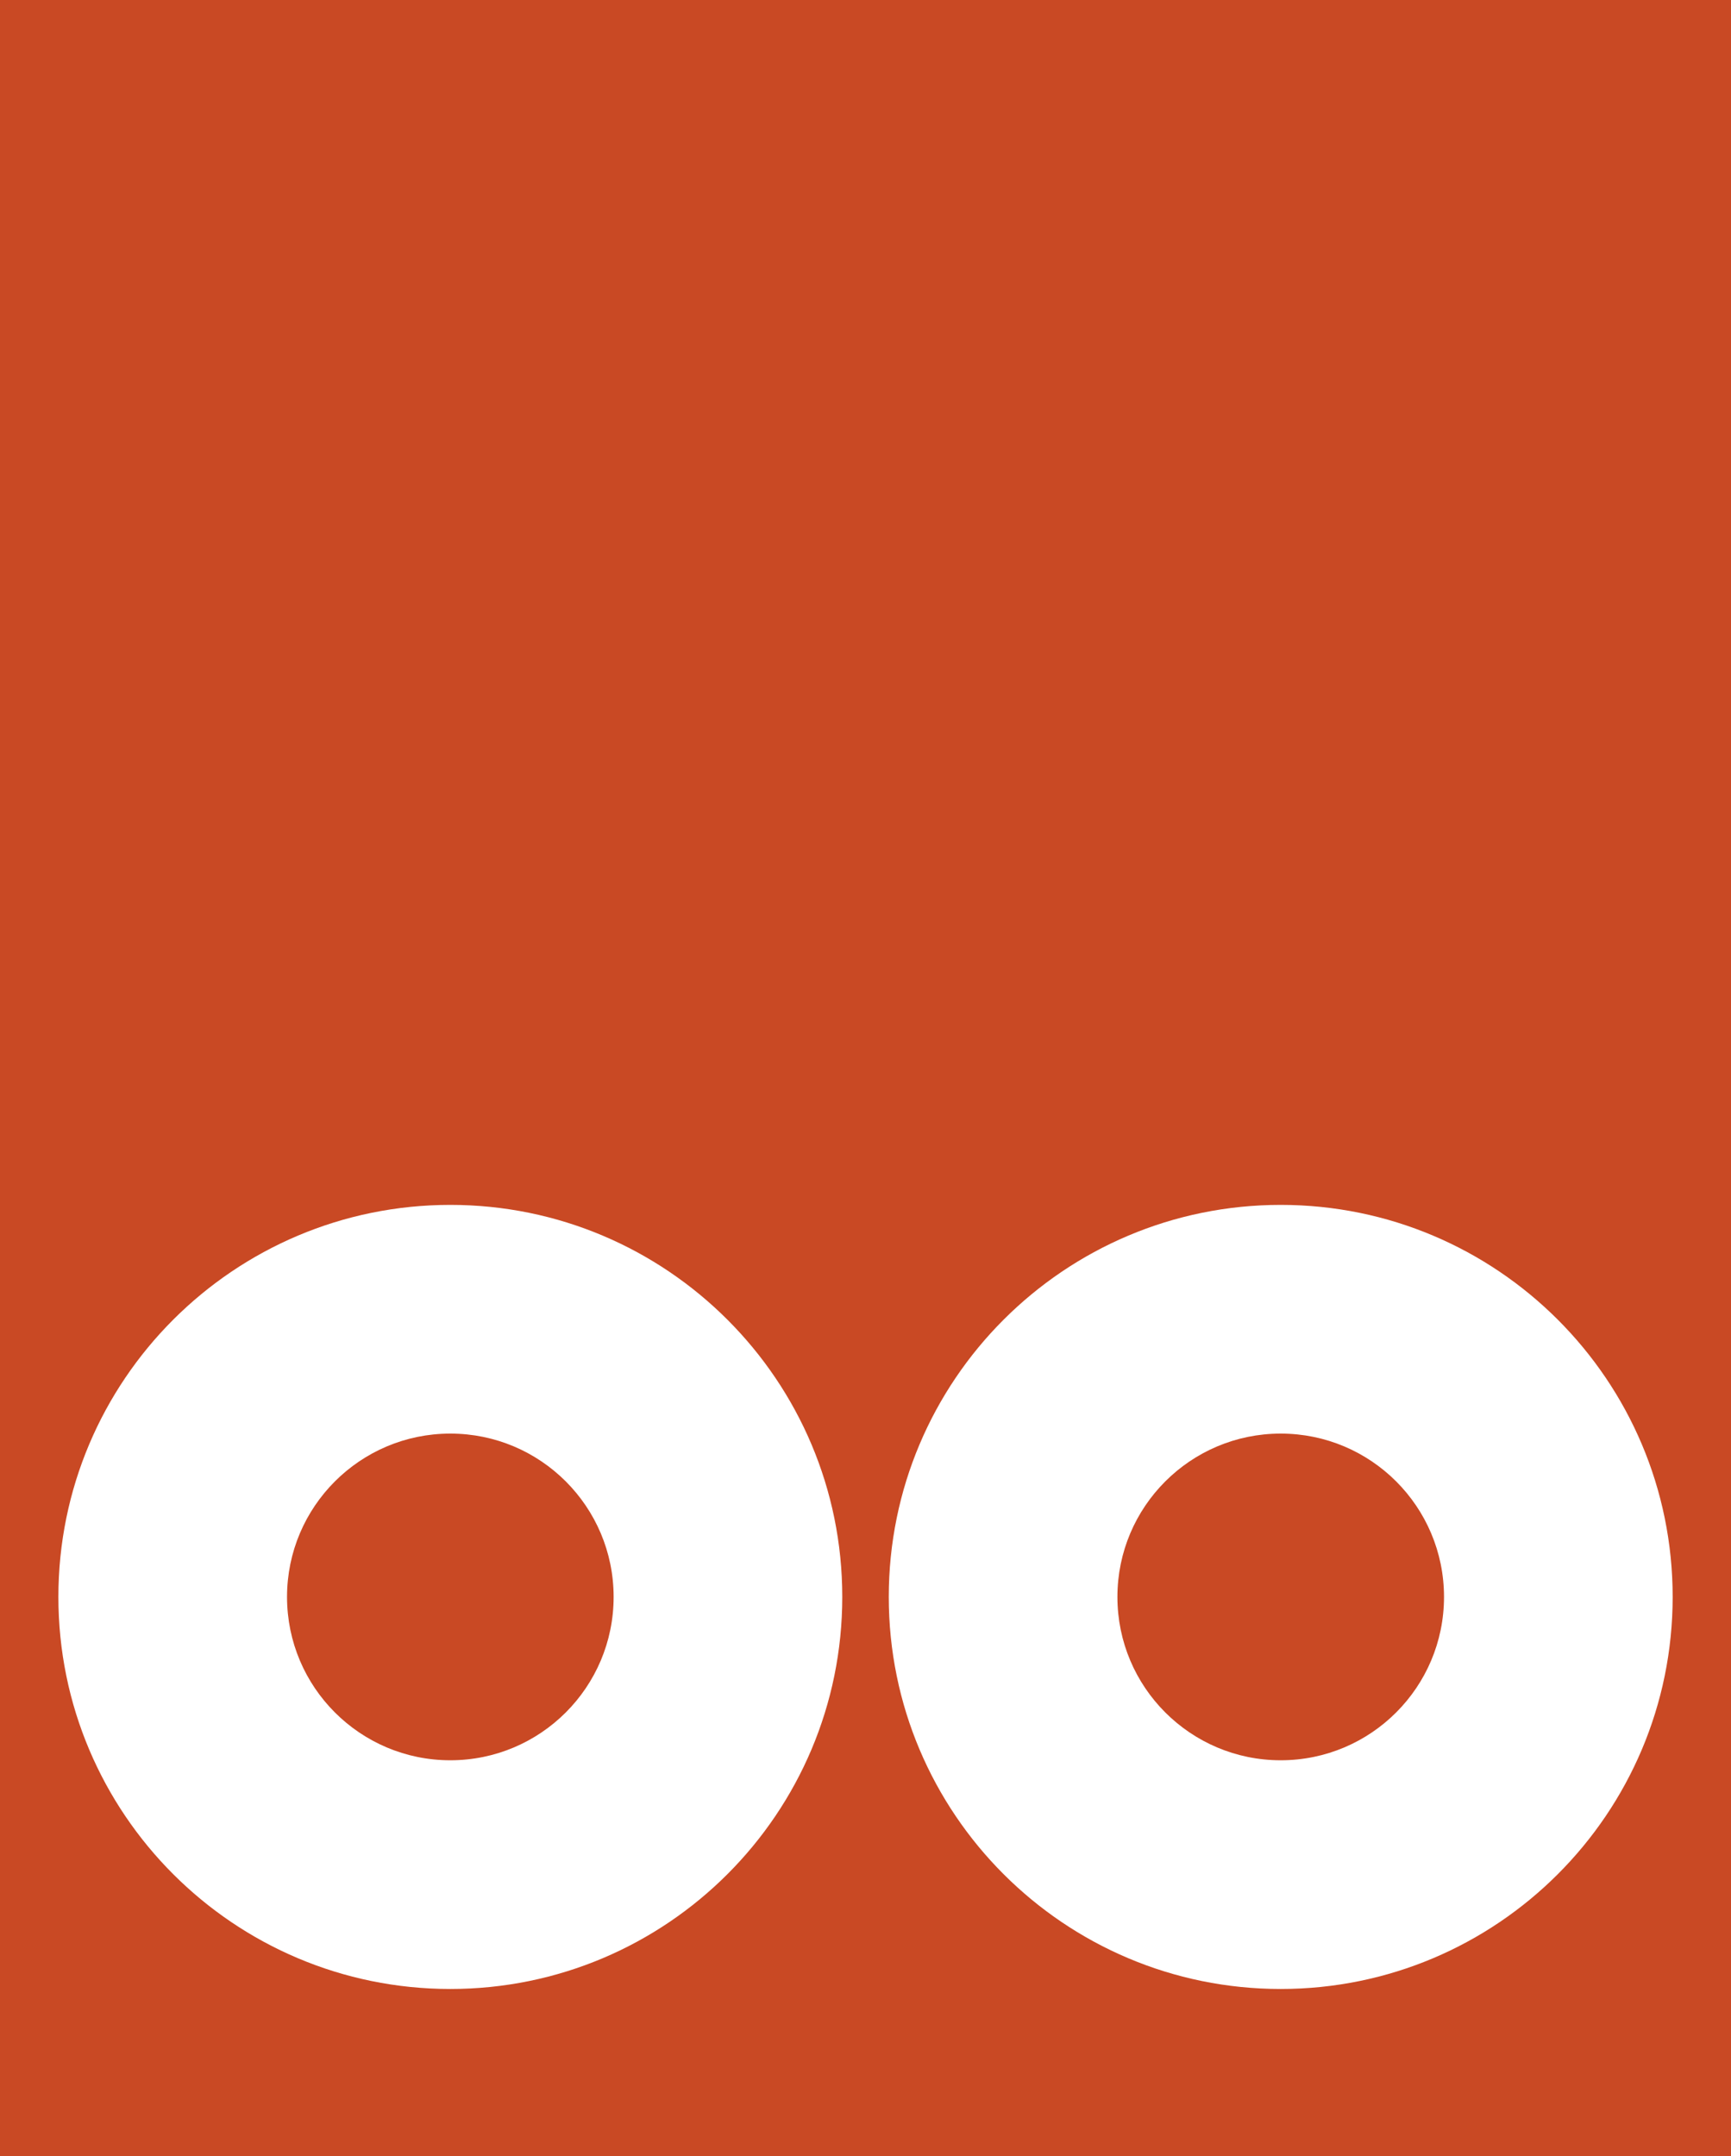
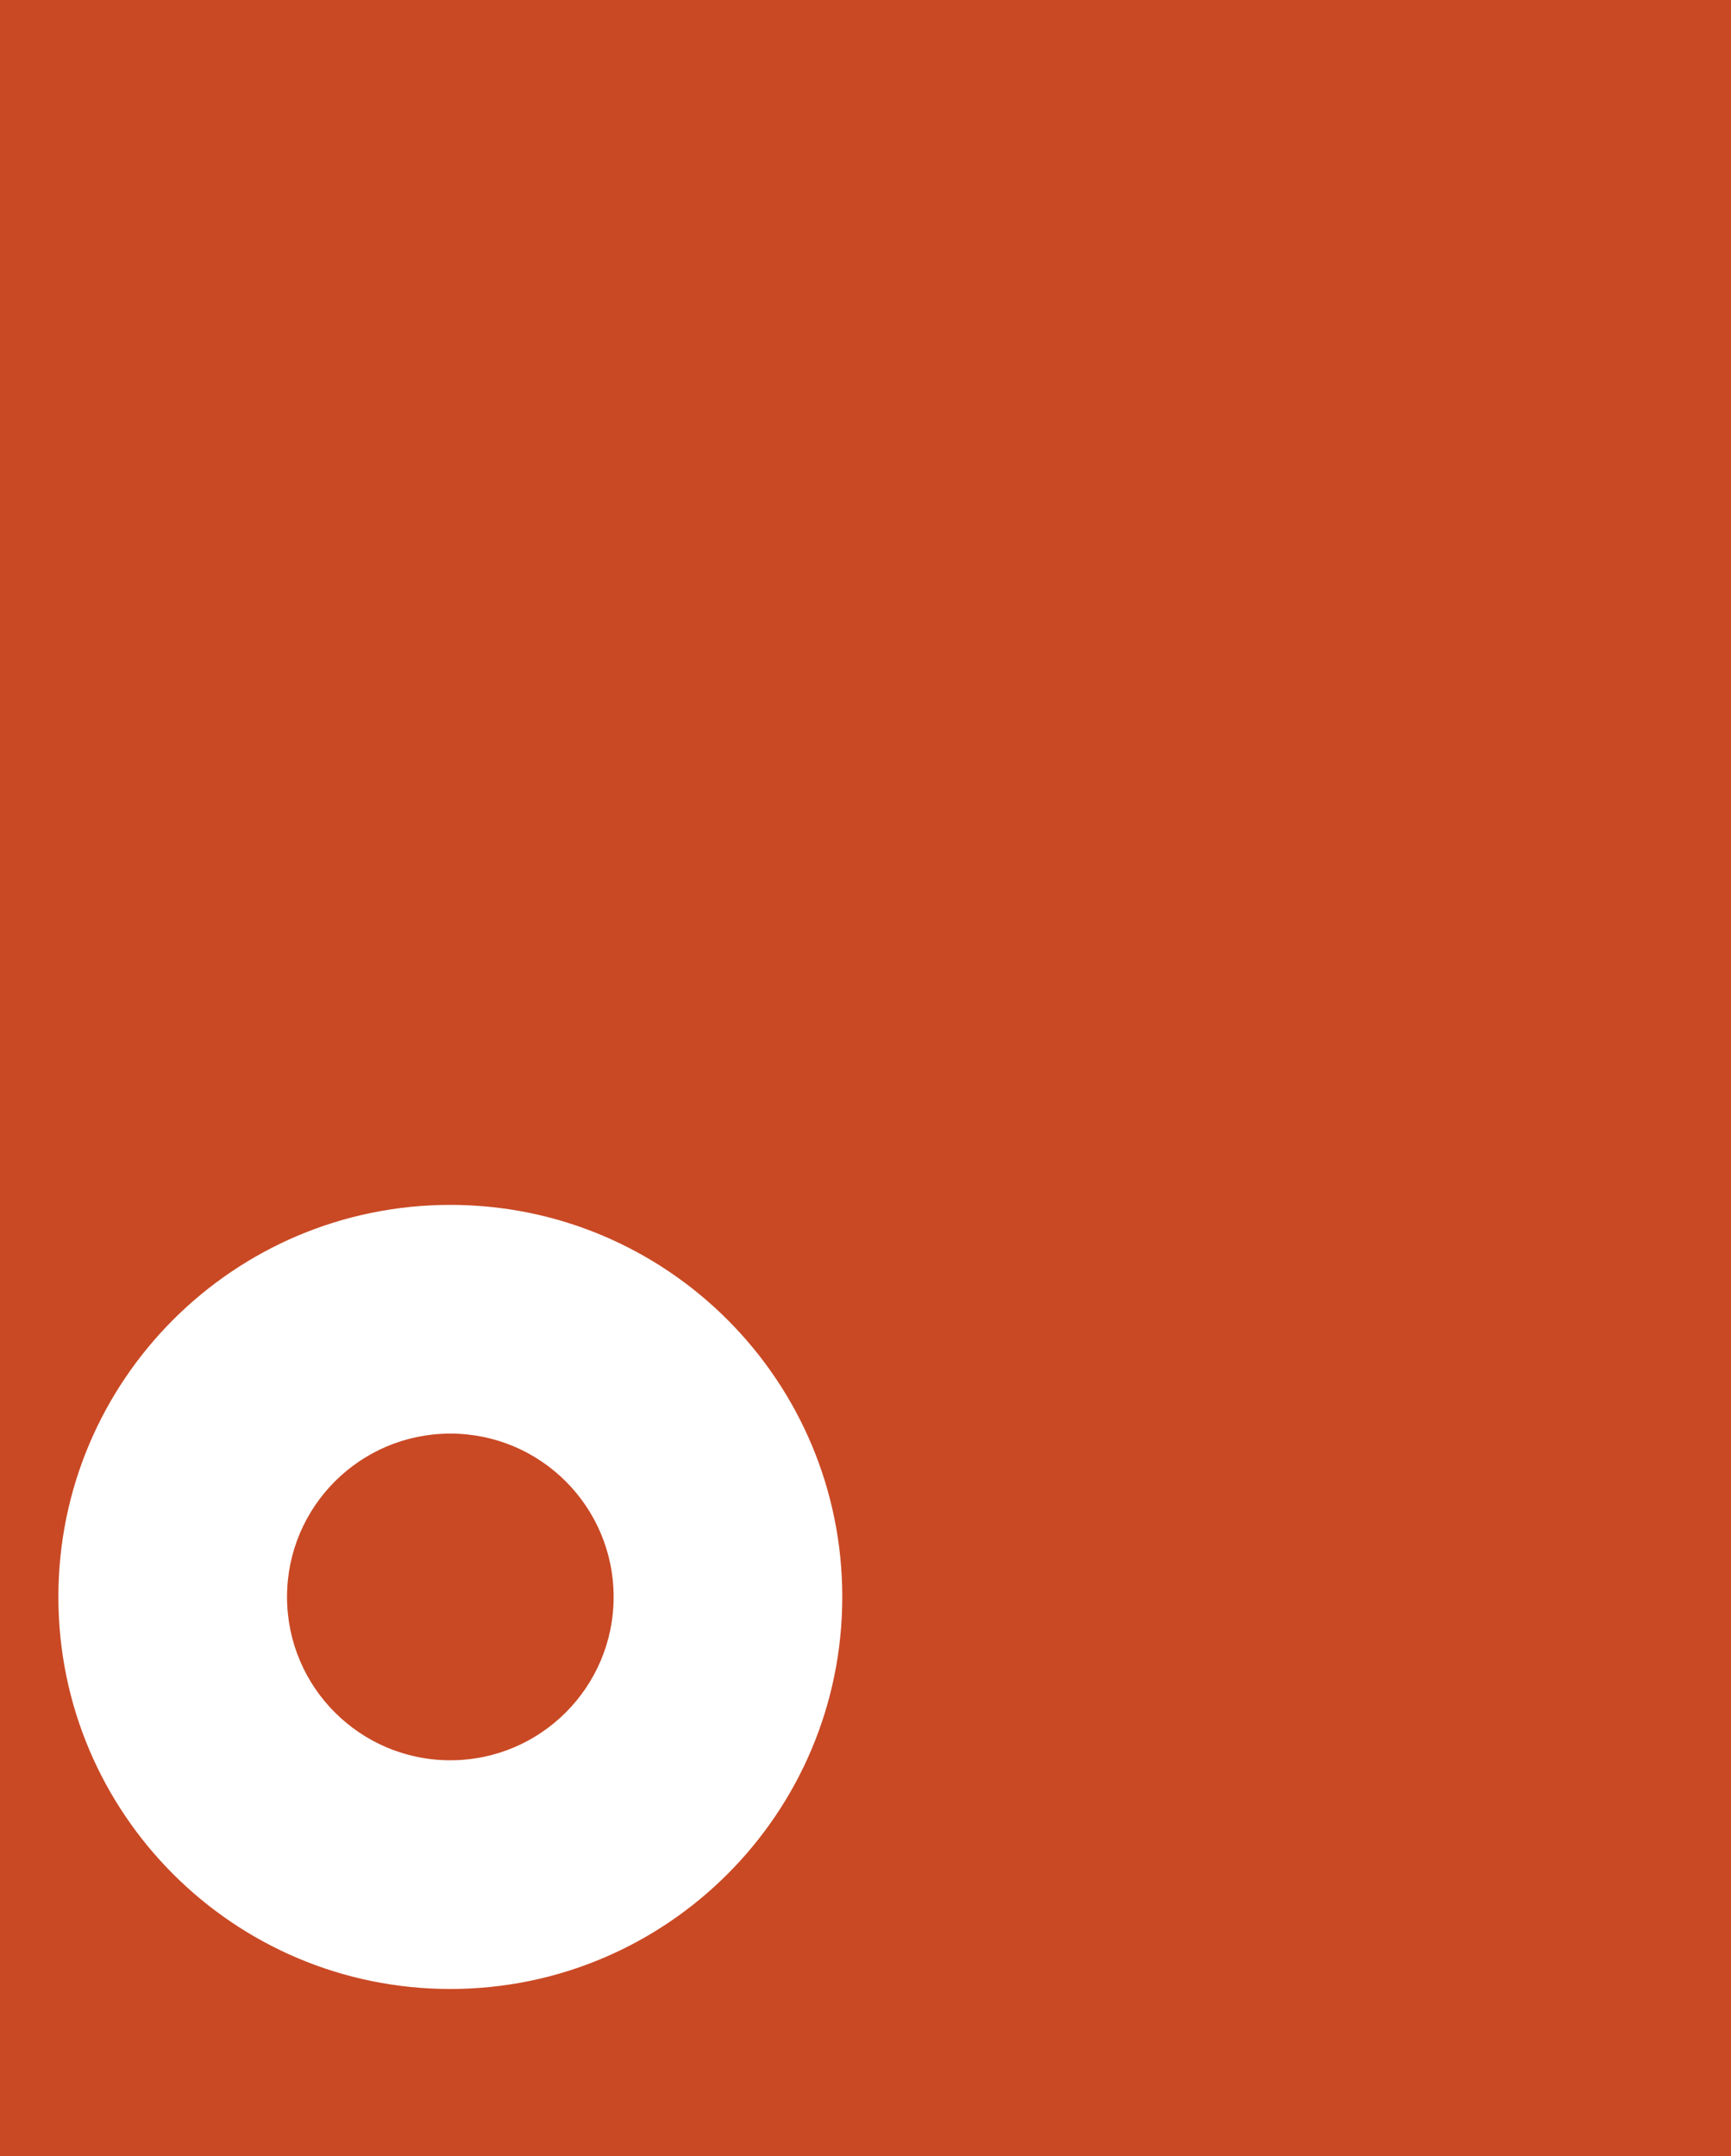
<svg xmlns="http://www.w3.org/2000/svg" id="uuid-c36ba590-6d13-48f5-8c06-71ed2843fce7" data-name="Ebene 1" viewBox="0 0 439.7 547.54">
  <defs>
    <style>
      .uuid-6042b85b-d3b5-4aaf-8d54-681f9c0a91ed {
        fill: #c94924;
      }

      .uuid-6042b85b-d3b5-4aaf-8d54-681f9c0a91ed, .uuid-3e23d482-ae49-41a6-ad11-6f224401c5a5 {
        stroke-width: 0px;
      }

      .uuid-3e23d482-ae49-41a6-ad11-6f224401c5a5 {
        fill: #fff;
      }
    </style>
  </defs>
  <rect class="uuid-6042b85b-d3b5-4aaf-8d54-681f9c0a91ed" width="439.7" height="547.54" />
  <path class="uuid-3e23d482-ae49-41a6-ad11-6f224401c5a5" d="M114.39,447.02c-22.91,0-41.48-18.58-41.48-41.48s18.57-41.48,41.48-41.48,41.48,18.57,41.48,41.48-18.57,41.48-41.48,41.48M114.39,305.98c-54.98,0-99.56,44.57-99.56,99.56s44.58,99.56,99.56,99.56,99.56-44.58,99.56-99.56-44.58-99.56-99.56-99.56Z" />
-   <path class="uuid-3e23d482-ae49-41a6-ad11-6f224401c5a5" d="M325.32,447.02c-22.91,0-41.48-18.58-41.48-41.48s18.57-41.48,41.48-41.48,41.48,18.57,41.48,41.48-18.57,41.48-41.48,41.48M325.32,305.98c-54.98,0-99.56,44.57-99.56,99.56s44.58,99.56,99.56,99.56,99.56-44.58,99.56-99.56-44.58-99.56-99.56-99.56Z" />
</svg>